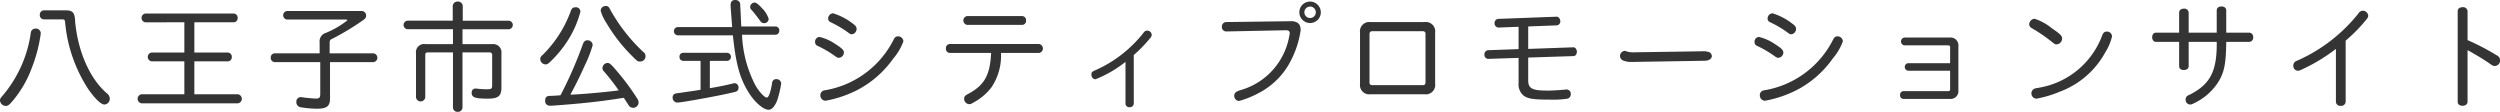
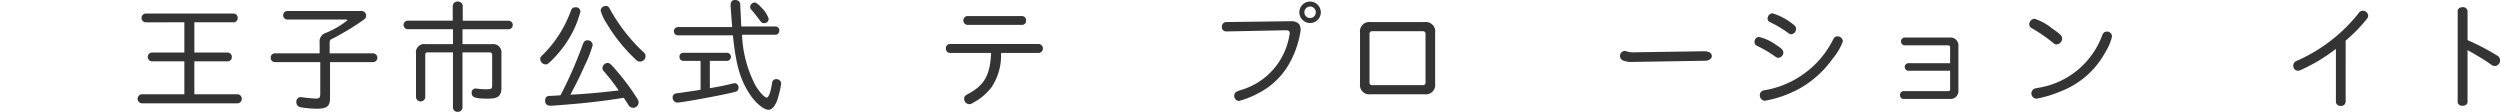
<svg xmlns="http://www.w3.org/2000/svg" width="315.04" height="14.1" viewBox="0 0 315.04 14.1">
  <defs>
    <clipPath id="a">
      <rect width="315.04" height="14.1" transform="translate(315 144.06)" fill="#fff" />
    </clipPath>
  </defs>
  <g transform="translate(-315 -144.06)" clip-path="url(#a)">
    <g transform="translate(155.203 -363.076)">
      <g transform="translate(159.797 507.134)">
-         <path d="M164.932,511.845a18.613,18.613,0,0,1-1.122,4.3,13.839,13.839,0,0,1-2.521,4.3c-.385.43-.523.507-.784.507a.744.744,0,0,1-.707-.676c0-.215.015-.261.431-.738a15.558,15.558,0,0,0,3.444-7.763.581.581,0,0,1,.6-.568A.605.605,0,0,1,164.932,511.845Zm3.229-2.936c.83.015,1.077.339,1.107,1.461.369,3.812,1.876,7.179,4.012,9.008a.87.87,0,0,1,.354.676.725.725,0,0,1-.676.723c-.431,0-1.153-.692-2.014-1.907a18.392,18.392,0,0,1-2.936-8.393c-.03-.384-.077-.431-.492-.431h-2.168a.525.525,0,0,1-.538-.568.543.543,0,0,1,.538-.57Z" transform="translate(-159.797 -507.603)" fill="#343434" />
        <path d="M184.331,510.559a.56.56,0,0,1,0-1.107h11.146a.521.521,0,0,1,.492.553.512.512,0,0,1-.492.553h-4.965v3.813h4.227a.521.521,0,0,1,.492.553.512.512,0,0,1-.492.553h-4.227v4.151H196a.575.575,0,0,1,0,1.138H183.84a.578.578,0,0,1,0-1.138h5.411v-4.151h-4.135a.56.56,0,0,1,0-1.107h4.135v-3.813Z" transform="translate(-166.02 -507.746)" fill="#343434" />
        <path d="M212.32,513a1.111,1.111,0,0,1,.8-1.23,11.483,11.483,0,0,0,2.69-1.568c0-.061-.077-.107-.185-.107H208.2a.542.542,0,0,1,0-1.076h9.362a.57.57,0,0,1,.614.568c0,.262-.077.369-.4.6a32.019,32.019,0,0,1-3.966,2.382c-.169.062-.231.185-.231.523v1.261H219.1a.557.557,0,0,1,0,1.107h-5.473v4.58c0,.969-.4,1.292-1.645,1.292a12.673,12.673,0,0,1-2.137-.2.641.641,0,0,1-.461-.662.557.557,0,0,1,.569-.6,1.141,1.141,0,0,1,.246.031c.385.061,1.384.153,1.676.153.4,0,.522-.138.522-.553v-4.042h-5.734a.523.523,0,0,1-.507-.553.513.513,0,0,1,.507-.553h5.657Z" transform="translate(-172.039 -507.63)" fill="#343434" />
        <path d="M235.1,507.974a.584.584,0,0,1,.631-.569.593.593,0,0,1,.63.569v1.845h5.812a.54.54,0,0,1,0,1.076h-5.842v1.875h3.736a1.041,1.041,0,0,1,1.168,1.169v4.3c0,1.06-.4,1.4-1.691,1.4-1.645,0-2.06-.154-2.06-.753a.485.485,0,0,1,.492-.523,1.015,1.015,0,0,1,.169.015,9.626,9.626,0,0,0,1.153.077c.707,0,.769-.046.769-.553v-3.752a.3.3,0,0,0-.339-.338h-3.4v6.948a.561.561,0,0,1-.6.538.551.551,0,0,1-.6-.538v-6.948h-3.182c-.216,0-.308.092-.308.308v5.35a.588.588,0,0,1-1.168,0v-5.535a1.029,1.029,0,0,1,1.168-1.169h3.49v-1.875h-5.749a.542.542,0,0,1,0-1.076H235.1Z" transform="translate(-178.047 -507.206)" fill="#343434" />
        <path d="M257.363,508.9A12.894,12.894,0,0,1,256.087,512a14.27,14.27,0,0,1-2.229,2.905c-.538.538-.645.615-.876.615a.69.69,0,0,1-.676-.661c0-.215.031-.277.354-.584a14.885,14.885,0,0,0,3.474-5.426c.138-.4.291-.523.615-.523A.547.547,0,0,1,257.363,508.9Zm.308,4.09c.123-.354.292-.508.584-.508a.646.646,0,0,1,.662.6,14.86,14.86,0,0,1-.984,2.536c-.676,1.507-1.061,2.275-1.829,3.721,1.891-.092,4.089-.292,6.088-.539a26.57,26.57,0,0,0-1.86-2.4.511.511,0,0,1-.185-.415.671.671,0,0,1,.646-.646c.277,0,.476.185,1.537,1.461a29.426,29.426,0,0,1,2.245,3.1.822.822,0,0,1,.123.416.68.68,0,0,1-1.276.322c-.23-.369-.4-.615-.584-.907-2.06.322-3.5.507-5.38.692-1.076.107-3.582.308-3.858.308-.431,0-.676-.216-.676-.6,0-.477.169-.645.661-.645.154,0,.8-.031,1.276-.077A51.654,51.654,0,0,0,257.671,512.985Zm3.489-4.305a21.842,21.842,0,0,0,4.136,5.273.625.625,0,0,1,.277.523.662.662,0,0,1-.707.676c-.292,0-.292,0-1.03-.738a20.42,20.42,0,0,1-3.182-4.1,5.479,5.479,0,0,1-.737-1.584.617.617,0,0,1,.645-.569C260.837,508.157,260.929,508.234,261.16,508.679Z" transform="translate(-184.226 -507.404)" fill="#343434" />
        <path d="M276.3,514.805a.475.475,0,0,1-.461-.508.465.465,0,0,1,.461-.507h5.564a.51.51,0,0,1,0,1.015h-2.2v3.443c.938-.154,2.122-.383,2.936-.6a.741.741,0,0,1,.215-.031.529.529,0,0,1,.461.584.479.479,0,0,1-.308.476c-.815.277-6.748,1.384-7.425,1.384a.617.617,0,0,1-.569-.645.5.5,0,0,1,.261-.461,1.387,1.387,0,0,1,.354-.077c.307-.03.63-.092,2.152-.307l.753-.124v-3.643Zm-.692-3.214a.525.525,0,0,1,0-1.045h6.872l-.015-.153c-.185-2.429-.185-2.429-.185-2.629,0-.415.2-.63.584-.63a.627.627,0,0,1,.6.369,1.362,1.362,0,0,1,.03.353c.015.154.015.216.062,1.154l.046.953c0,.169.015.291.03.507h4.321a.479.479,0,0,1,.461.522.489.489,0,0,1-.461.523H283.72a14.993,14.993,0,0,0,1.691,6.38c.461.8,1.138,1.537,1.429,1.537.247,0,.508-.754.677-1.906a.494.494,0,0,1,.523-.416.585.585,0,0,1,.615.539,12.342,12.342,0,0,1-.523,2.183c-.308.753-.676,1.137-1.076,1.137-.615,0-1.676-.891-2.414-2.045-1.169-1.8-1.691-3.643-2.075-7.333Zm10.654-3.4a3.256,3.256,0,0,1,.815,1.322.543.543,0,0,1-.569.539c-.23,0-.338-.061-.553-.354-.384-.523-.754-1-1.03-1.306a.528.528,0,0,1-.185-.385.6.6,0,0,1,.554-.553C285.5,507.456,285.8,507.672,286.257,508.194Z" transform="translate(-190.212 -507.134)" fill="#343434" />
-         <path d="M301.88,513.254c.877.553,1.122.8,1.122,1.107a.681.681,0,0,1-.615.661c-.185,0-.262-.046-.584-.277a13.626,13.626,0,0,0-2.153-1.245.477.477,0,0,1-.277-.461.587.587,0,0,1,.553-.646A5.962,5.962,0,0,1,301.88,513.254Zm8.624-.323a7.054,7.054,0,0,1-1.292,2.2,12.707,12.707,0,0,1-4.58,3.981,14.579,14.579,0,0,1-3.952,1.322.671.671,0,0,1-.645-.692.608.608,0,0,1,.292-.538c.093-.061.093-.061.63-.154a11.89,11.89,0,0,0,8.317-6.334c.154-.291.292-.4.553-.4A.673.673,0,0,1,310.5,512.931Zm-6.456-2.275c.445.322.553.476.553.722a.673.673,0,0,1-.6.677c-.169,0-.2-.016-.507-.247a13.6,13.6,0,0,0-2.2-1.291.464.464,0,0,1-.277-.431.673.673,0,0,1,.6-.677A7.637,7.637,0,0,1,304.048,510.656Z" transform="translate(-196.656 -507.735)" fill="#343434" />
        <path d="M322.246,514.533a.514.514,0,0,1-.476-.568.5.5,0,0,1,.476-.553h11.268a.568.568,0,0,1,0,1.122h-4.8a7.2,7.2,0,0,1-1.183,4.305,6.907,6.907,0,0,1-2.276,1.937c-.323.2-.385.215-.539.215a.666.666,0,0,1-.645-.676c0-.292.092-.4.553-.645,2.014-1.092,2.706-2.337,2.844-5.135Zm9.162-4.642a.508.508,0,0,1,.461.553.5.5,0,0,1-.461.554H324.43a.563.563,0,0,1,0-1.108Z" transform="translate(-202.57 -507.862)" fill="#343434" />
-         <path d="M352.027,521.57a.493.493,0,0,1-.538.461.465.465,0,0,1-.507-.461v-5.257a14.626,14.626,0,0,1-3.8,2.2.561.561,0,0,1-.492-.615c0-.277.077-.353.584-.568a15.949,15.949,0,0,0,5.965-4.659.542.542,0,0,1,.492-.291.556.556,0,0,1,.553.522c0,.154-.047.261-.262.507a17.569,17.569,0,0,1-2,2.045Z" transform="translate(-209.151 -508.518)" fill="#343434" />
        <path d="M369.58,511.171a.541.541,0,0,1-.553-.584.56.56,0,0,1,.584-.6l8.087-.107a1.488,1.488,0,0,1,.861.2.826.826,0,0,1,.353.538c.015.138.046.307.046.323l-.015.154a12.134,12.134,0,0,1-1.629,4.473,9.378,9.378,0,0,1-3.72,3.4,11.294,11.294,0,0,1-2.429.968.658.658,0,0,1-.584-.707.6.6,0,0,1,.261-.446,3.069,3.069,0,0,1,.523-.215,8.634,8.634,0,0,0,6.18-6.98l.015-.077a.56.56,0,0,0,.016-.138.325.325,0,0,0-.308-.339l-.062-.015h-.046Zm11.914-2.414a1.353,1.353,0,1,1-1.338-1.353A1.368,1.368,0,0,1,381.494,508.758Zm-2.075,0a.722.722,0,1,0,1.445,0,.722.722,0,0,0-1.445,0Z" transform="translate(-215.049 -507.206)" fill="#343434" />
        <path d="M400.823,510.915a1.178,1.178,0,0,1,1.322,1.337v6.426a1.182,1.182,0,0,1-1.337,1.337H394a1.172,1.172,0,0,1-1.322-1.322v-6.441A1.177,1.177,0,0,1,394,510.915Zm-6.949,7.594c0,.246.107.354.353.354h6.365c.23,0,.339-.108.339-.354v-6.088a.313.313,0,0,0-.339-.354h-6.365a.324.324,0,0,0-.353.354Z" transform="translate(-221.294 -508.132)" fill="#343434" />
-         <path d="M415.753,511.363a.515.515,0,0,1-.492-.538.507.507,0,0,1,.445-.553l7.349-.277h.077c.185,0,.416.308.416.553a.5.5,0,0,1-.447.539l-3.6.138v2.829l5.658-.2h.031c.215-.03.445.247.445.553,0,.324-.185.554-.445.554l-5.689.184V518c0,1.045.492,1.306,2.414,1.306.677,0,1.645-.061,2.2-.123a.921.921,0,0,1,.185-.015.536.536,0,0,1,.568.553.587.587,0,0,1-.4.6,11.732,11.732,0,0,1-2.259.123c-2.075,0-2.752-.107-3.29-.507a1.82,1.82,0,0,1-.63-1.584v-3.167l-3.828.124a.492.492,0,0,1-.477-.523.512.512,0,0,1,.446-.569l3.858-.138v-2.813Z" transform="translate(-226.922 -507.889)" fill="#343434" />
        <path d="M438.657,517.243a2.614,2.614,0,0,1-1.138-.215.645.645,0,0,1-.323-.538.653.653,0,0,1,.6-.645.715.715,0,0,1,.138.031,2.023,2.023,0,0,0,.645.138l.108.016a.055.055,0,0,0,.046.015l.046-.015,9.147-.138h.03l.047.015c.476.093.507.107.645.261a.643.643,0,0,1,.123.323c0,.339-.354.584-.846.6Z" transform="translate(-233.051 -509.434)" fill="#343434" />
        <path d="M462.746,513.254c.876.553,1.122.8,1.122,1.107a.681.681,0,0,1-.614.661c-.185,0-.261-.046-.584-.277a13.559,13.559,0,0,0-2.153-1.245.477.477,0,0,1-.277-.461.587.587,0,0,1,.553-.646A5.972,5.972,0,0,1,462.746,513.254Zm8.624-.323a7.054,7.054,0,0,1-1.292,2.2,12.7,12.7,0,0,1-4.58,3.981,14.576,14.576,0,0,1-3.951,1.322.67.67,0,0,1-.645-.692.608.608,0,0,1,.291-.538c.093-.061.093-.061.631-.154a11.89,11.89,0,0,0,8.317-6.334c.154-.291.292-.4.553-.4A.673.673,0,0,1,471.369,512.931Zm-6.456-2.275c.445.322.553.476.553.722a.673.673,0,0,1-.6.677c-.169,0-.2-.016-.507-.247a13.62,13.62,0,0,0-2.2-1.291.464.464,0,0,1-.277-.431.672.672,0,0,1,.6-.677A7.637,7.637,0,0,1,464.913,510.656Z" transform="translate(-239.136 -507.735)" fill="#343434" />
        <path d="M491.466,514.782c0-.154-.077-.215-.247-.231h-5.534a.5.5,0,0,1,0-.984H491.4a.991.991,0,0,1,1.106,1.107v5.519A.991.991,0,0,1,491.4,521.3h-5.826a.436.436,0,0,1-.415-.492.454.454,0,0,1,.415-.492h5.642c.185,0,.247-.062.247-.247v-2.321h-5.3a.481.481,0,0,1,0-.953h5.3Z" transform="translate(-245.718 -508.833)" fill="#343434" />
        <path d="M510.125,511.55c1.076.737,1.292.953,1.292,1.307a.749.749,0,0,1-.692.722c-.185,0-.215-.015-.553-.277a19.851,19.851,0,0,0-2.583-1.768.558.558,0,0,1-.322-.492.73.73,0,0,1,.676-.692A6.692,6.692,0,0,1,510.125,511.55Zm7.579,1.03a6.394,6.394,0,0,1-.814,1.937,10.815,10.815,0,0,1-5.734,5.011,14.163,14.163,0,0,1-2.983.892.661.661,0,0,1-.277-1.245c.093-.046.093-.046.615-.138a10.337,10.337,0,0,0,7.963-6.61c.139-.339.293-.461.584-.461A.615.615,0,0,1,517.7,512.58Z" transform="translate(-251.555 -507.984)" fill="#343434" />
-         <path d="M536.458,508.718c0-.277.246-.477.6-.477s.6.2.6.477v2.828h2.936a.528.528,0,0,1,.461.584.514.514,0,0,1-.461.57h-2.936c-.03,2.921-.277,4.012-1.184,5.334a7.355,7.355,0,0,1-2.705,2.321c-.4.2-.507.247-.661.247a.593.593,0,0,1-.569-.63.556.556,0,0,1,.261-.492,1.948,1.948,0,0,1,.323-.154c2.552-1.322,3.382-2.966,3.336-6.625h-3.536v3.075c0,.277-.246.476-.6.476-.369,0-.6-.185-.6-.476V512.7h-2.936c-.277,0-.461-.246-.461-.57,0-.353.185-.584.461-.584h2.936v-2.551c0-.277.246-.477.6-.477a.535.535,0,0,1,.6.477v2.551h3.536Z" transform="translate(-257.116 -507.426)" fill="#343434" />
        <path d="M559.091,520.424a.562.562,0,0,1-.63.539.543.543,0,0,1-.6-.539v-6.64a21.976,21.976,0,0,1-4.335,2.613.944.944,0,0,1-.461.138.6.6,0,0,1-.57-.66.621.621,0,0,1,.262-.508,4.422,4.422,0,0,1,.445-.2,20.4,20.4,0,0,0,7.5-5.857.662.662,0,0,1,.57-.339.693.693,0,0,1,.66.615c0,.185-.046.277-.322.6a18.991,18.991,0,0,1-2.521,2.552Z" transform="translate(-263.499 -507.619)" fill="#343434" />
        <path d="M581.882,520.3c0,.277-.261.492-.63.492s-.615-.2-.615-.492V508.858c0-.291.261-.492.63-.492a.552.552,0,0,1,.615.492v3.659a29.779,29.779,0,0,1,3.689,1.922.7.7,0,0,1-.246,1.338c-.2,0-.308-.046-.662-.308-.63-.446-1.768-1.138-2.782-1.691Z" transform="translate(-270.93 -507.459)" fill="#343434" />
      </g>
    </g>
  </g>
</svg>